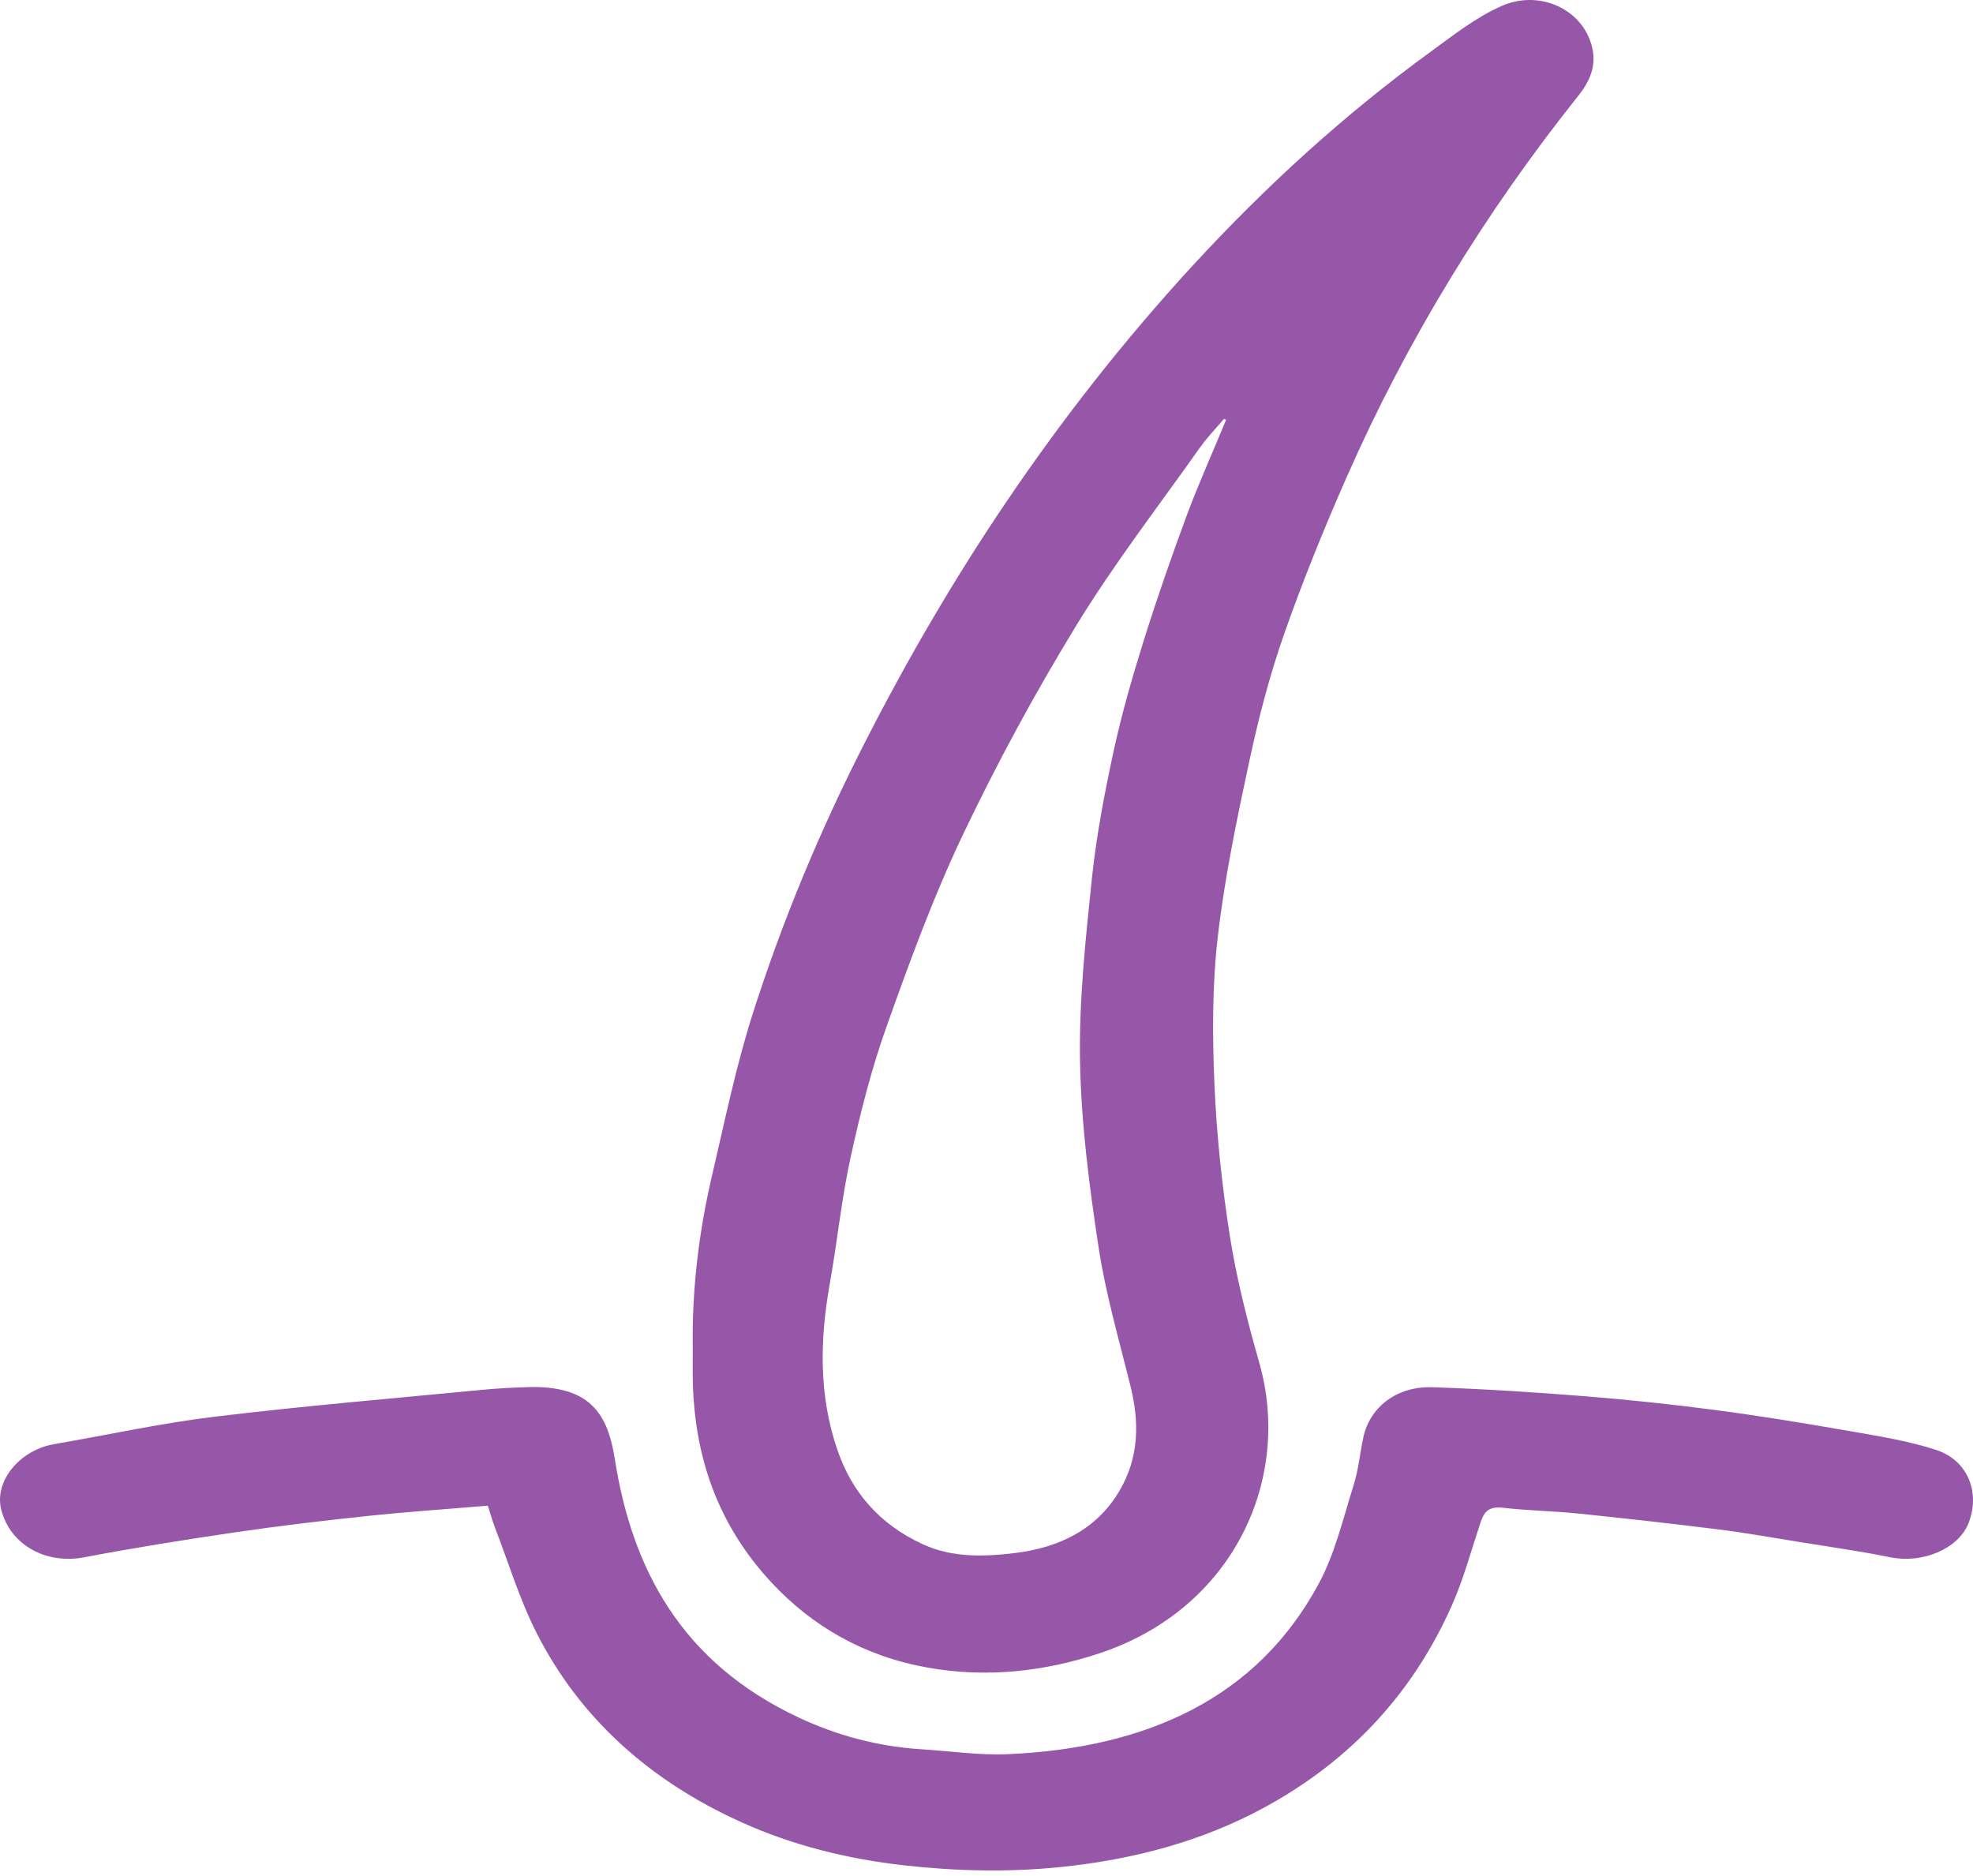
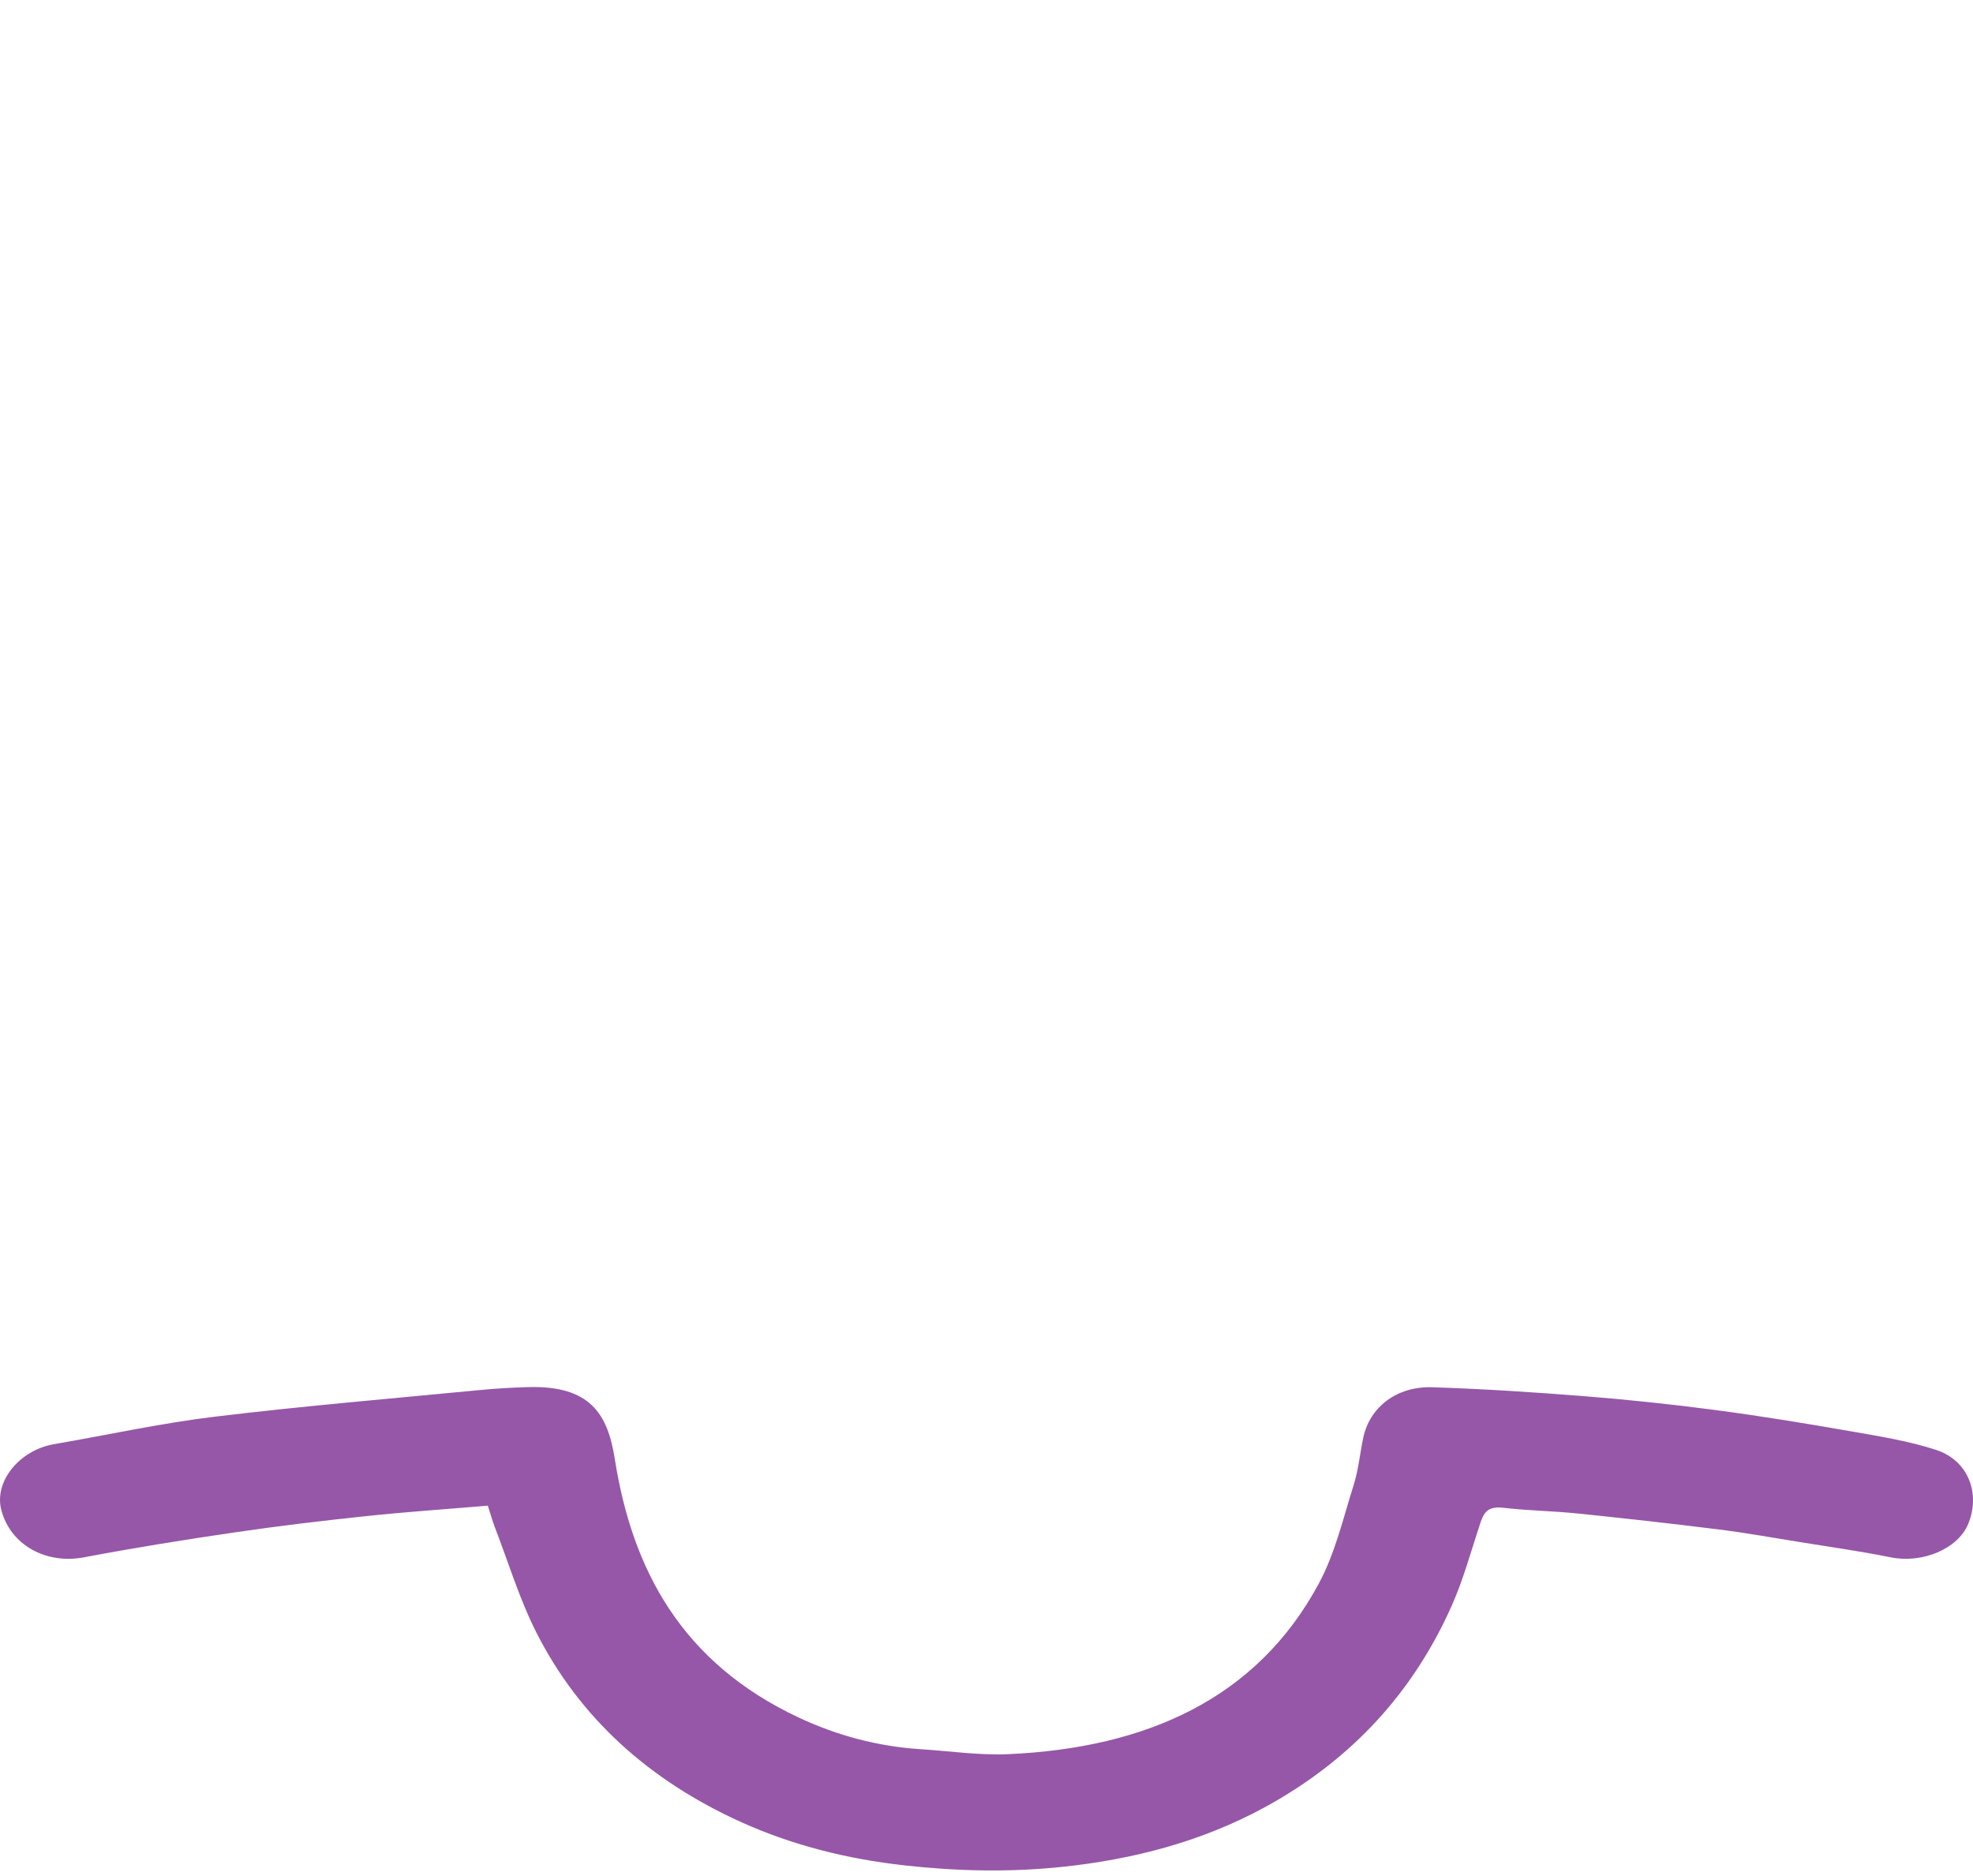
<svg xmlns="http://www.w3.org/2000/svg" width="81" height="77" fill="none">
-   <path d="M28.441 55.384C28.402 52.981 28.683 50.602 29.234 48.249C29.752 46.035 30.209 43.799 30.9 41.625C32.117 37.809 33.665 34.089 35.513 30.468C37.237 27.092 39.149 23.803 41.302 20.621C43.599 17.225 46.136 13.98 48.961 10.908C51.919 7.692 55.161 4.718 58.791 2.082C59.699 1.421 60.605 0.707 61.644 0.247C63.103 -0.401 64.772 0.279 65.279 1.663C65.599 2.535 65.348 3.236 64.805 3.919C60.922 8.788 57.755 13.996 55.309 19.536C54.362 21.686 53.478 23.861 52.707 26.064C52.115 27.753 51.669 29.491 51.294 31.228C50.779 33.629 50.275 36.04 49.994 38.467C49.766 40.452 49.771 42.472 49.856 44.469C49.944 46.563 50.165 48.661 50.49 50.737C50.765 52.49 51.209 54.227 51.699 55.946C53.062 60.733 50.622 66.043 45.166 67.863C42.844 68.637 40.476 68.886 38.077 68.458C35.491 67.998 33.357 66.776 31.677 64.971C29.446 62.577 28.521 59.789 28.444 56.744C28.433 56.287 28.441 55.834 28.441 55.384ZM50.336 17.237C50.305 17.225 50.275 17.21 50.248 17.198C49.917 17.588 49.556 17.961 49.264 18.372C47.557 20.788 45.731 23.15 44.202 25.652C42.486 28.457 40.922 31.347 39.523 34.285C38.3 36.853 37.331 39.52 36.383 42.182C35.761 43.932 35.309 45.735 34.916 47.535C34.544 49.244 34.373 50.984 34.065 52.705C33.657 54.997 33.61 57.279 34.376 59.515C34.954 61.21 36.072 62.572 37.912 63.407C39.11 63.952 40.399 63.908 41.655 63.758C43.539 63.533 45.056 62.744 45.962 61.197C46.769 59.82 46.777 58.39 46.414 56.914C45.943 55.007 45.389 53.107 45.097 51.178C44.715 48.651 44.384 46.103 44.34 43.559C44.296 41.054 44.569 38.537 44.83 36.035C45.015 34.27 45.356 32.513 45.733 30.771C46.067 29.244 46.505 27.731 46.976 26.231C47.518 24.503 48.119 22.787 48.749 21.083C49.237 19.788 49.807 18.517 50.336 17.237Z" fill="#9657A8" />
  <path d="M20.027 61.812C18.339 61.955 16.695 62.064 15.062 62.238C13.266 62.427 11.473 62.64 9.688 62.901C7.601 63.206 5.519 63.54 3.45 63.932C1.894 64.228 0.429 63.434 0.052 61.982C-0.248 60.822 0.79 59.535 2.214 59.288C4.417 58.908 6.607 58.426 8.826 58.158C12.443 57.72 16.081 57.415 19.713 57.064C20.358 57.001 21.005 56.965 21.655 56.945C24.235 56.863 24.951 58.051 25.241 59.898C25.951 64.412 27.967 68.248 32.787 70.508C34.348 71.241 36.023 71.696 37.802 71.81C39 71.885 40.206 72.067 41.399 72.013C47.094 71.757 51.597 69.716 54.128 65.036C54.814 63.77 55.136 62.347 55.568 60.982C55.77 60.346 55.83 59.673 55.968 59.019C56.229 57.775 57.337 56.904 58.791 56.95C60.889 57.018 62.988 57.153 65.078 57.32C66.874 57.463 68.667 57.654 70.449 57.889C72.297 58.133 74.136 58.436 75.968 58.755C77.155 58.964 78.367 59.155 79.493 59.525C80.807 59.958 81.313 61.304 80.807 62.553C80.385 63.591 78.912 64.196 77.618 63.932C76.381 63.681 75.125 63.506 73.875 63.303C72.762 63.124 71.652 62.923 70.534 62.785C68.614 62.545 66.689 62.33 64.764 62.132C63.745 62.028 62.715 62.016 61.702 61.897C61.057 61.822 60.903 62.127 60.763 62.558C60.391 63.683 60.082 64.833 59.598 65.922C58.05 69.402 55.549 72.221 51.903 74.204C49.333 75.6 46.513 76.343 43.533 76.648C41.393 76.866 39.267 76.817 37.124 76.578C34.775 76.314 32.547 75.757 30.451 74.813C26.623 73.088 23.784 70.491 22.032 67.042C21.322 65.643 20.873 64.14 20.311 62.686C20.22 62.446 20.151 62.197 20.027 61.812Z" fill="#9657A8" />
</svg>